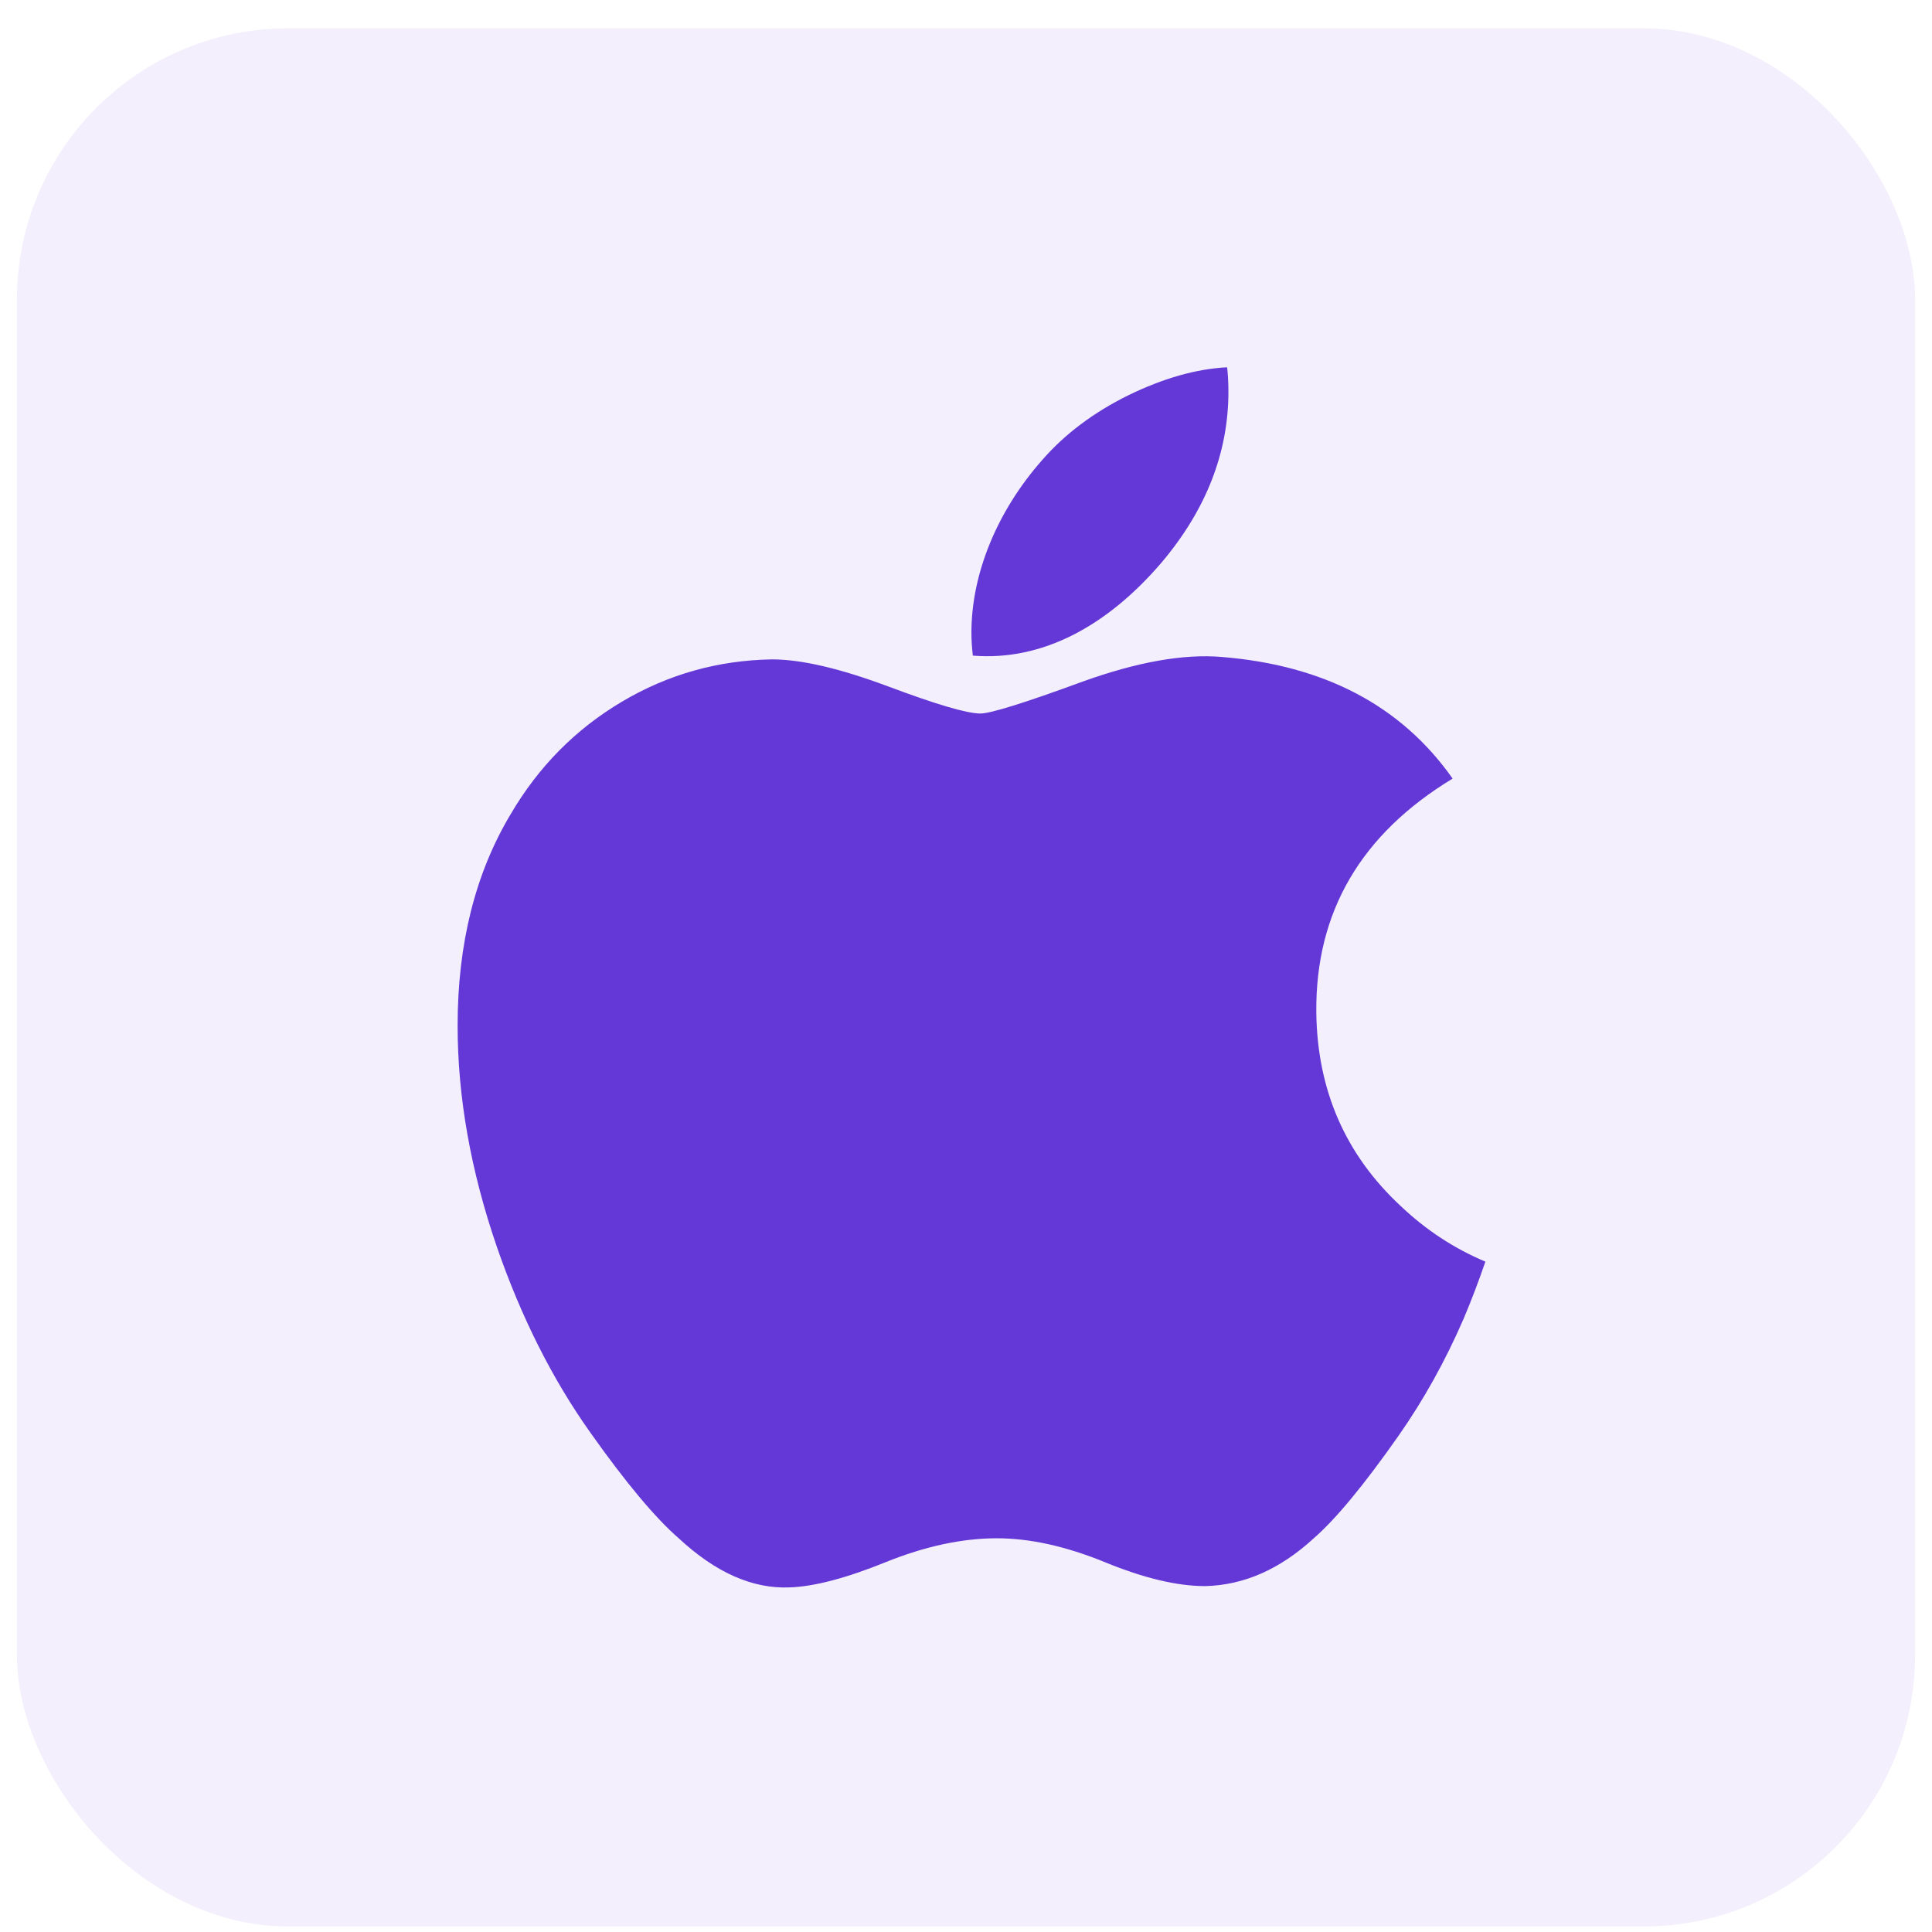
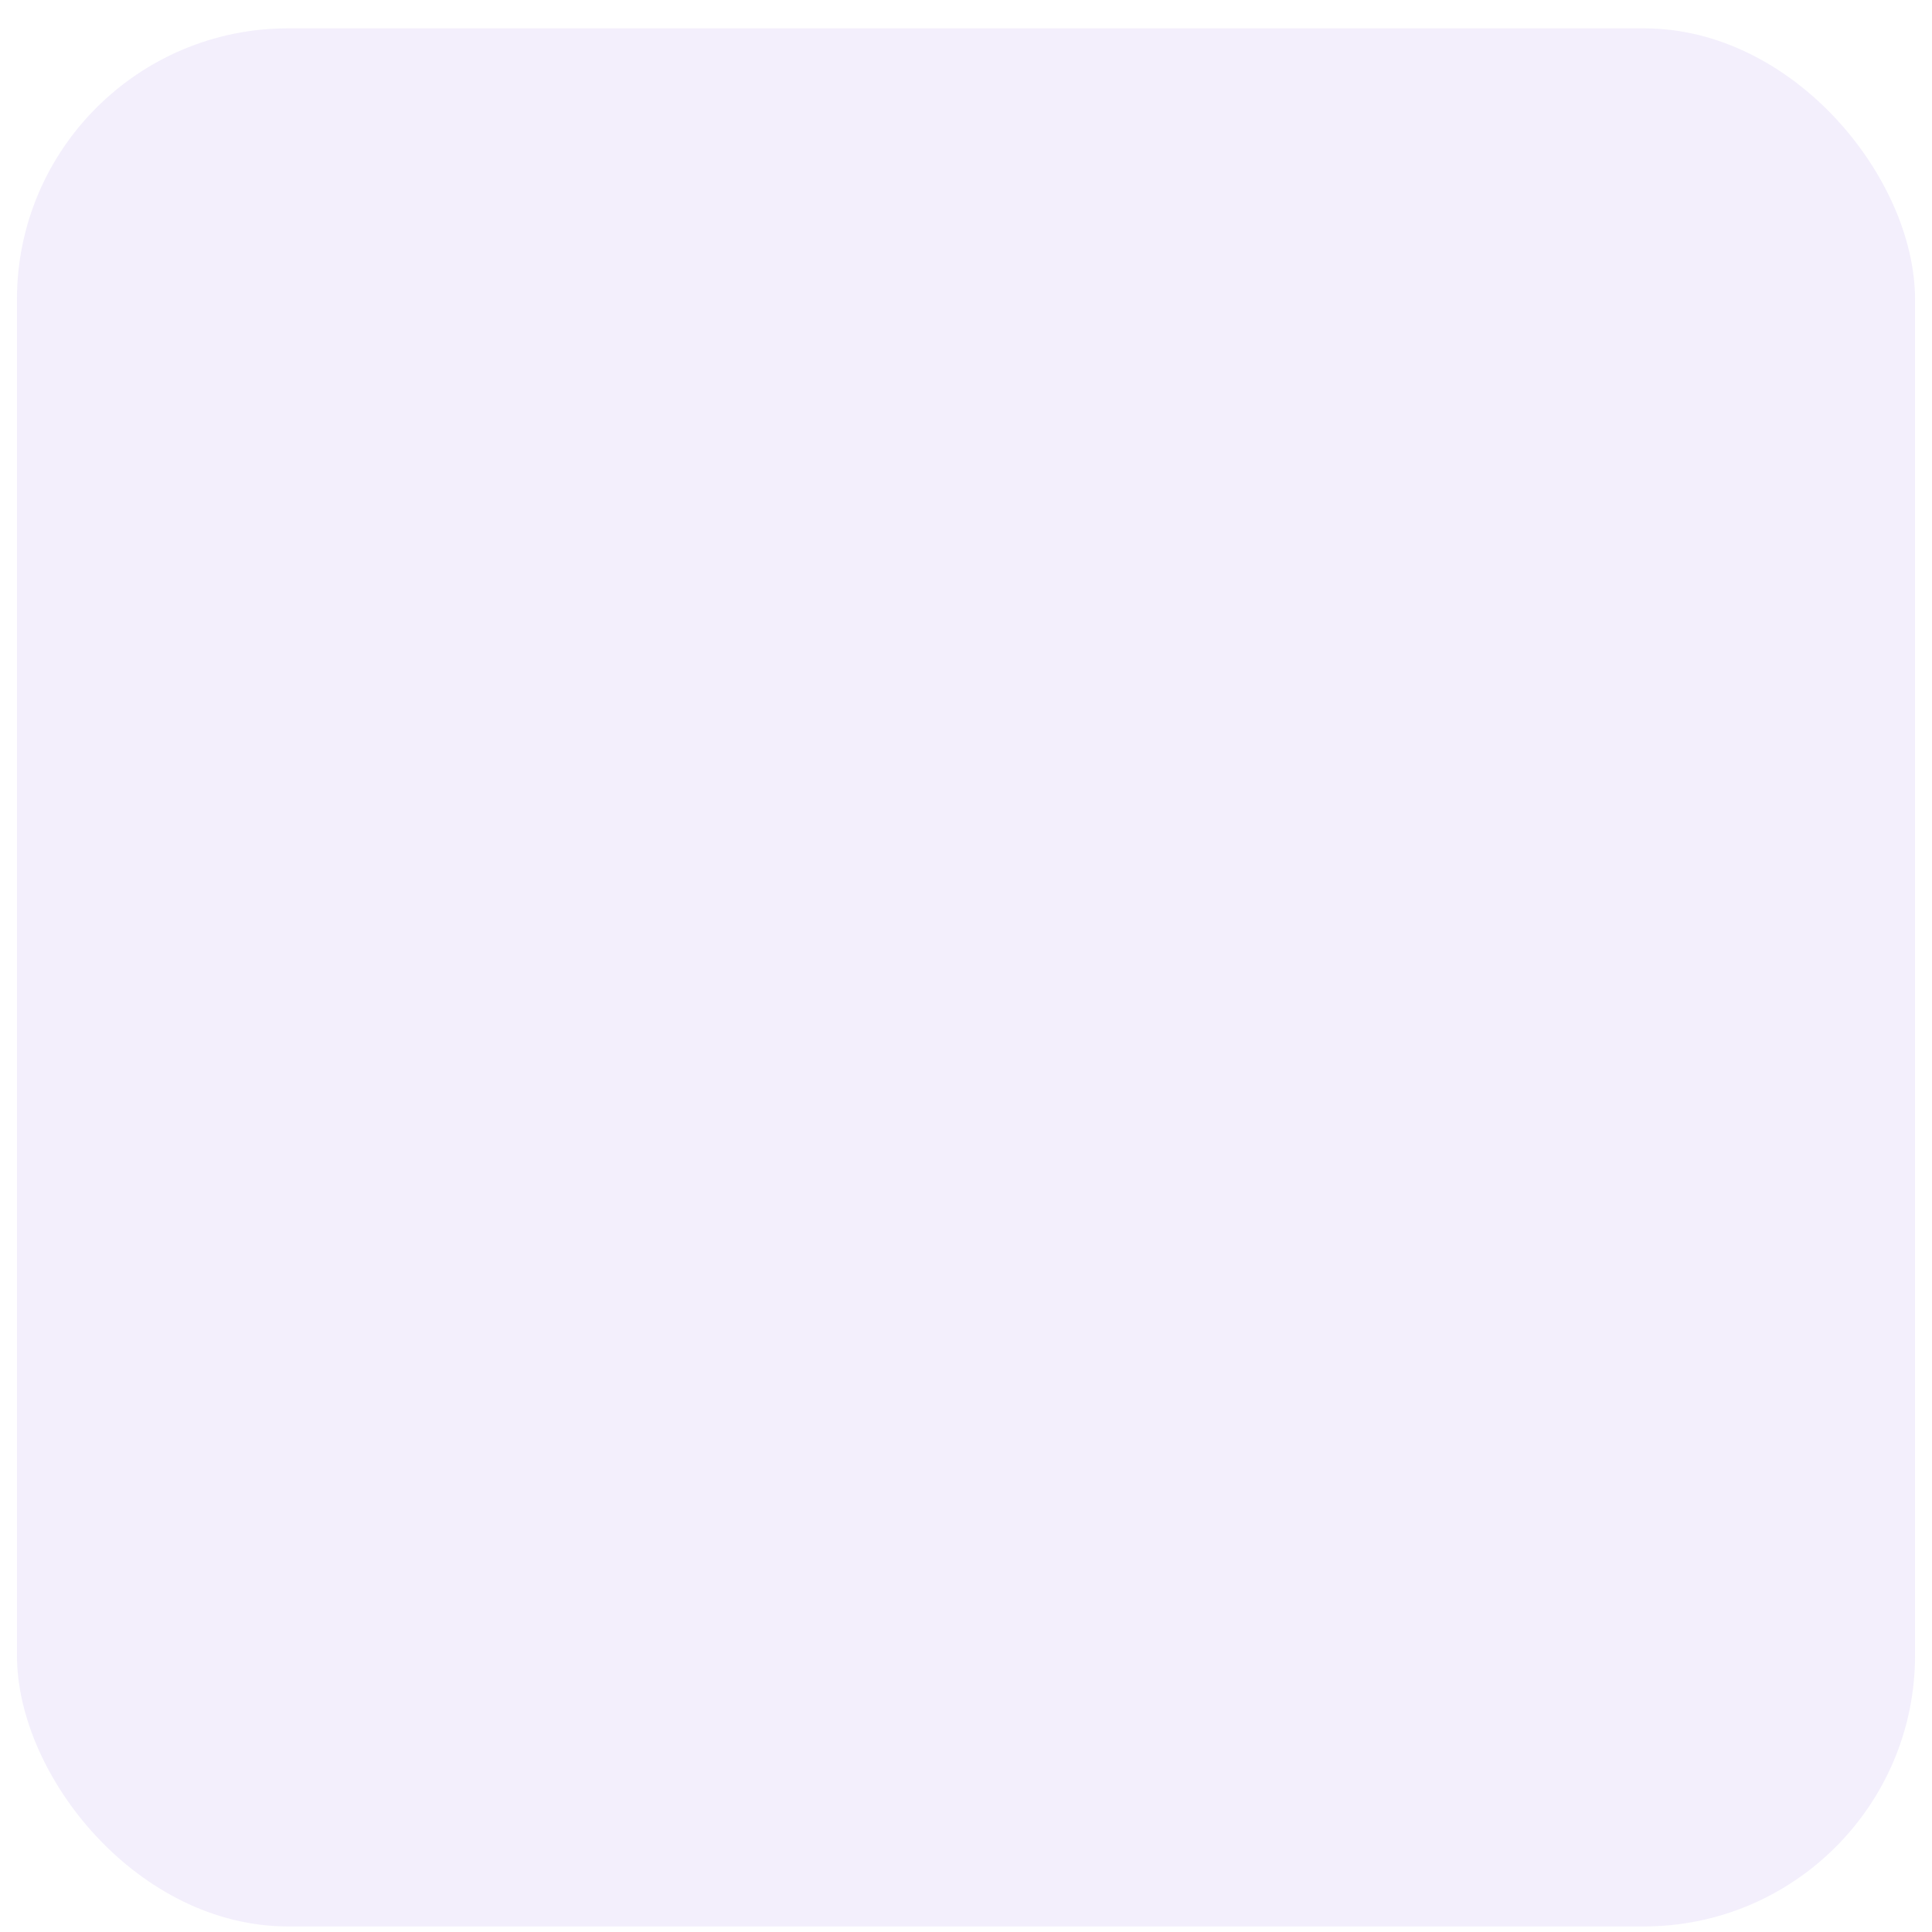
<svg xmlns="http://www.w3.org/2000/svg" width="57" height="57" viewBox="0 0 57 57" fill="none">
  <rect x="0.5" y="0.836" width="56" height="56" rx="8" fill="#6438D6" fill-opacity="0.08" />
  <g clip-path="url(#clip0_1363_7457)">
-     <path d="M43.188 38.891C42.644 40.149 42 41.306 41.253 42.371C40.235 43.822 39.402 44.826 38.76 45.384C37.764 46.3 36.697 46.768 35.555 46.795C34.735 46.795 33.746 46.562 32.595 46.088C31.441 45.617 30.379 45.384 29.409 45.384C28.391 45.384 27.3 45.617 26.132 46.088C24.963 46.562 24.021 46.808 23.301 46.833C22.205 46.88 21.114 46.397 20.024 45.384C19.328 44.777 18.458 43.737 17.416 42.264C16.298 40.691 15.379 38.866 14.659 36.786C13.887 34.54 13.501 32.364 13.501 30.258C13.501 27.846 14.022 25.765 15.066 24.021C15.887 22.62 16.978 21.516 18.345 20.704C19.711 19.893 21.188 19.48 22.777 19.454C23.648 19.454 24.788 19.723 26.206 20.252C27.62 20.782 28.528 21.051 28.926 21.051C29.223 21.051 30.232 20.737 31.941 20.109C33.558 19.528 34.922 19.287 36.04 19.382C39.069 19.626 41.344 20.82 42.857 22.971C40.148 24.612 38.809 26.911 38.835 29.86C38.86 32.157 39.693 34.069 41.331 35.587C42.073 36.291 42.902 36.835 43.824 37.222C43.624 37.802 43.413 38.358 43.188 38.891ZM36.242 11.556C36.242 13.357 35.584 15.038 34.273 16.593C32.691 18.443 30.777 19.512 28.702 19.343C28.676 19.128 28.66 18.9 28.66 18.661C28.66 16.933 29.413 15.083 30.749 13.571C31.416 12.805 32.264 12.168 33.293 11.66C34.32 11.16 35.291 10.883 36.204 10.836C36.231 11.077 36.242 11.317 36.242 11.556V11.556Z" fill="#6438D6" />
+     <path d="M43.188 38.891C42.644 40.149 42 41.306 41.253 42.371C40.235 43.822 39.402 44.826 38.76 45.384C37.764 46.3 36.697 46.768 35.555 46.795C34.735 46.795 33.746 46.562 32.595 46.088C31.441 45.617 30.379 45.384 29.409 45.384C28.391 45.384 27.3 45.617 26.132 46.088C24.963 46.562 24.021 46.808 23.301 46.833C22.205 46.88 21.114 46.397 20.024 45.384C19.328 44.777 18.458 43.737 17.416 42.264C16.298 40.691 15.379 38.866 14.659 36.786C13.887 34.54 13.501 32.364 13.501 30.258C13.501 27.846 14.022 25.765 15.066 24.021C15.887 22.62 16.978 21.516 18.345 20.704C19.711 19.893 21.188 19.48 22.777 19.454C23.648 19.454 24.788 19.723 26.206 20.252C27.62 20.782 28.528 21.051 28.926 21.051C29.223 21.051 30.232 20.737 31.941 20.109C33.558 19.528 34.922 19.287 36.04 19.382C39.069 19.626 41.344 20.82 42.857 22.971C40.148 24.612 38.809 26.911 38.835 29.86C38.86 32.157 39.693 34.069 41.331 35.587C42.073 36.291 42.902 36.835 43.824 37.222C43.624 37.802 43.413 38.358 43.188 38.891ZM36.242 11.556C36.242 13.357 35.584 15.038 34.273 16.593C28.676 19.128 28.66 18.9 28.66 18.661C28.66 16.933 29.413 15.083 30.749 13.571C31.416 12.805 32.264 12.168 33.293 11.66C34.32 11.16 35.291 10.883 36.204 10.836C36.231 11.077 36.242 11.317 36.242 11.556V11.556Z" fill="#6438D6" />
  </g>
  <defs>
    <clipPath id="clip0_1363_7457">
-       <rect width="36" height="36" fill="white" transform="translate(10.5 10.836)" />
-     </clipPath>
+       </clipPath>
  </defs>
</svg>